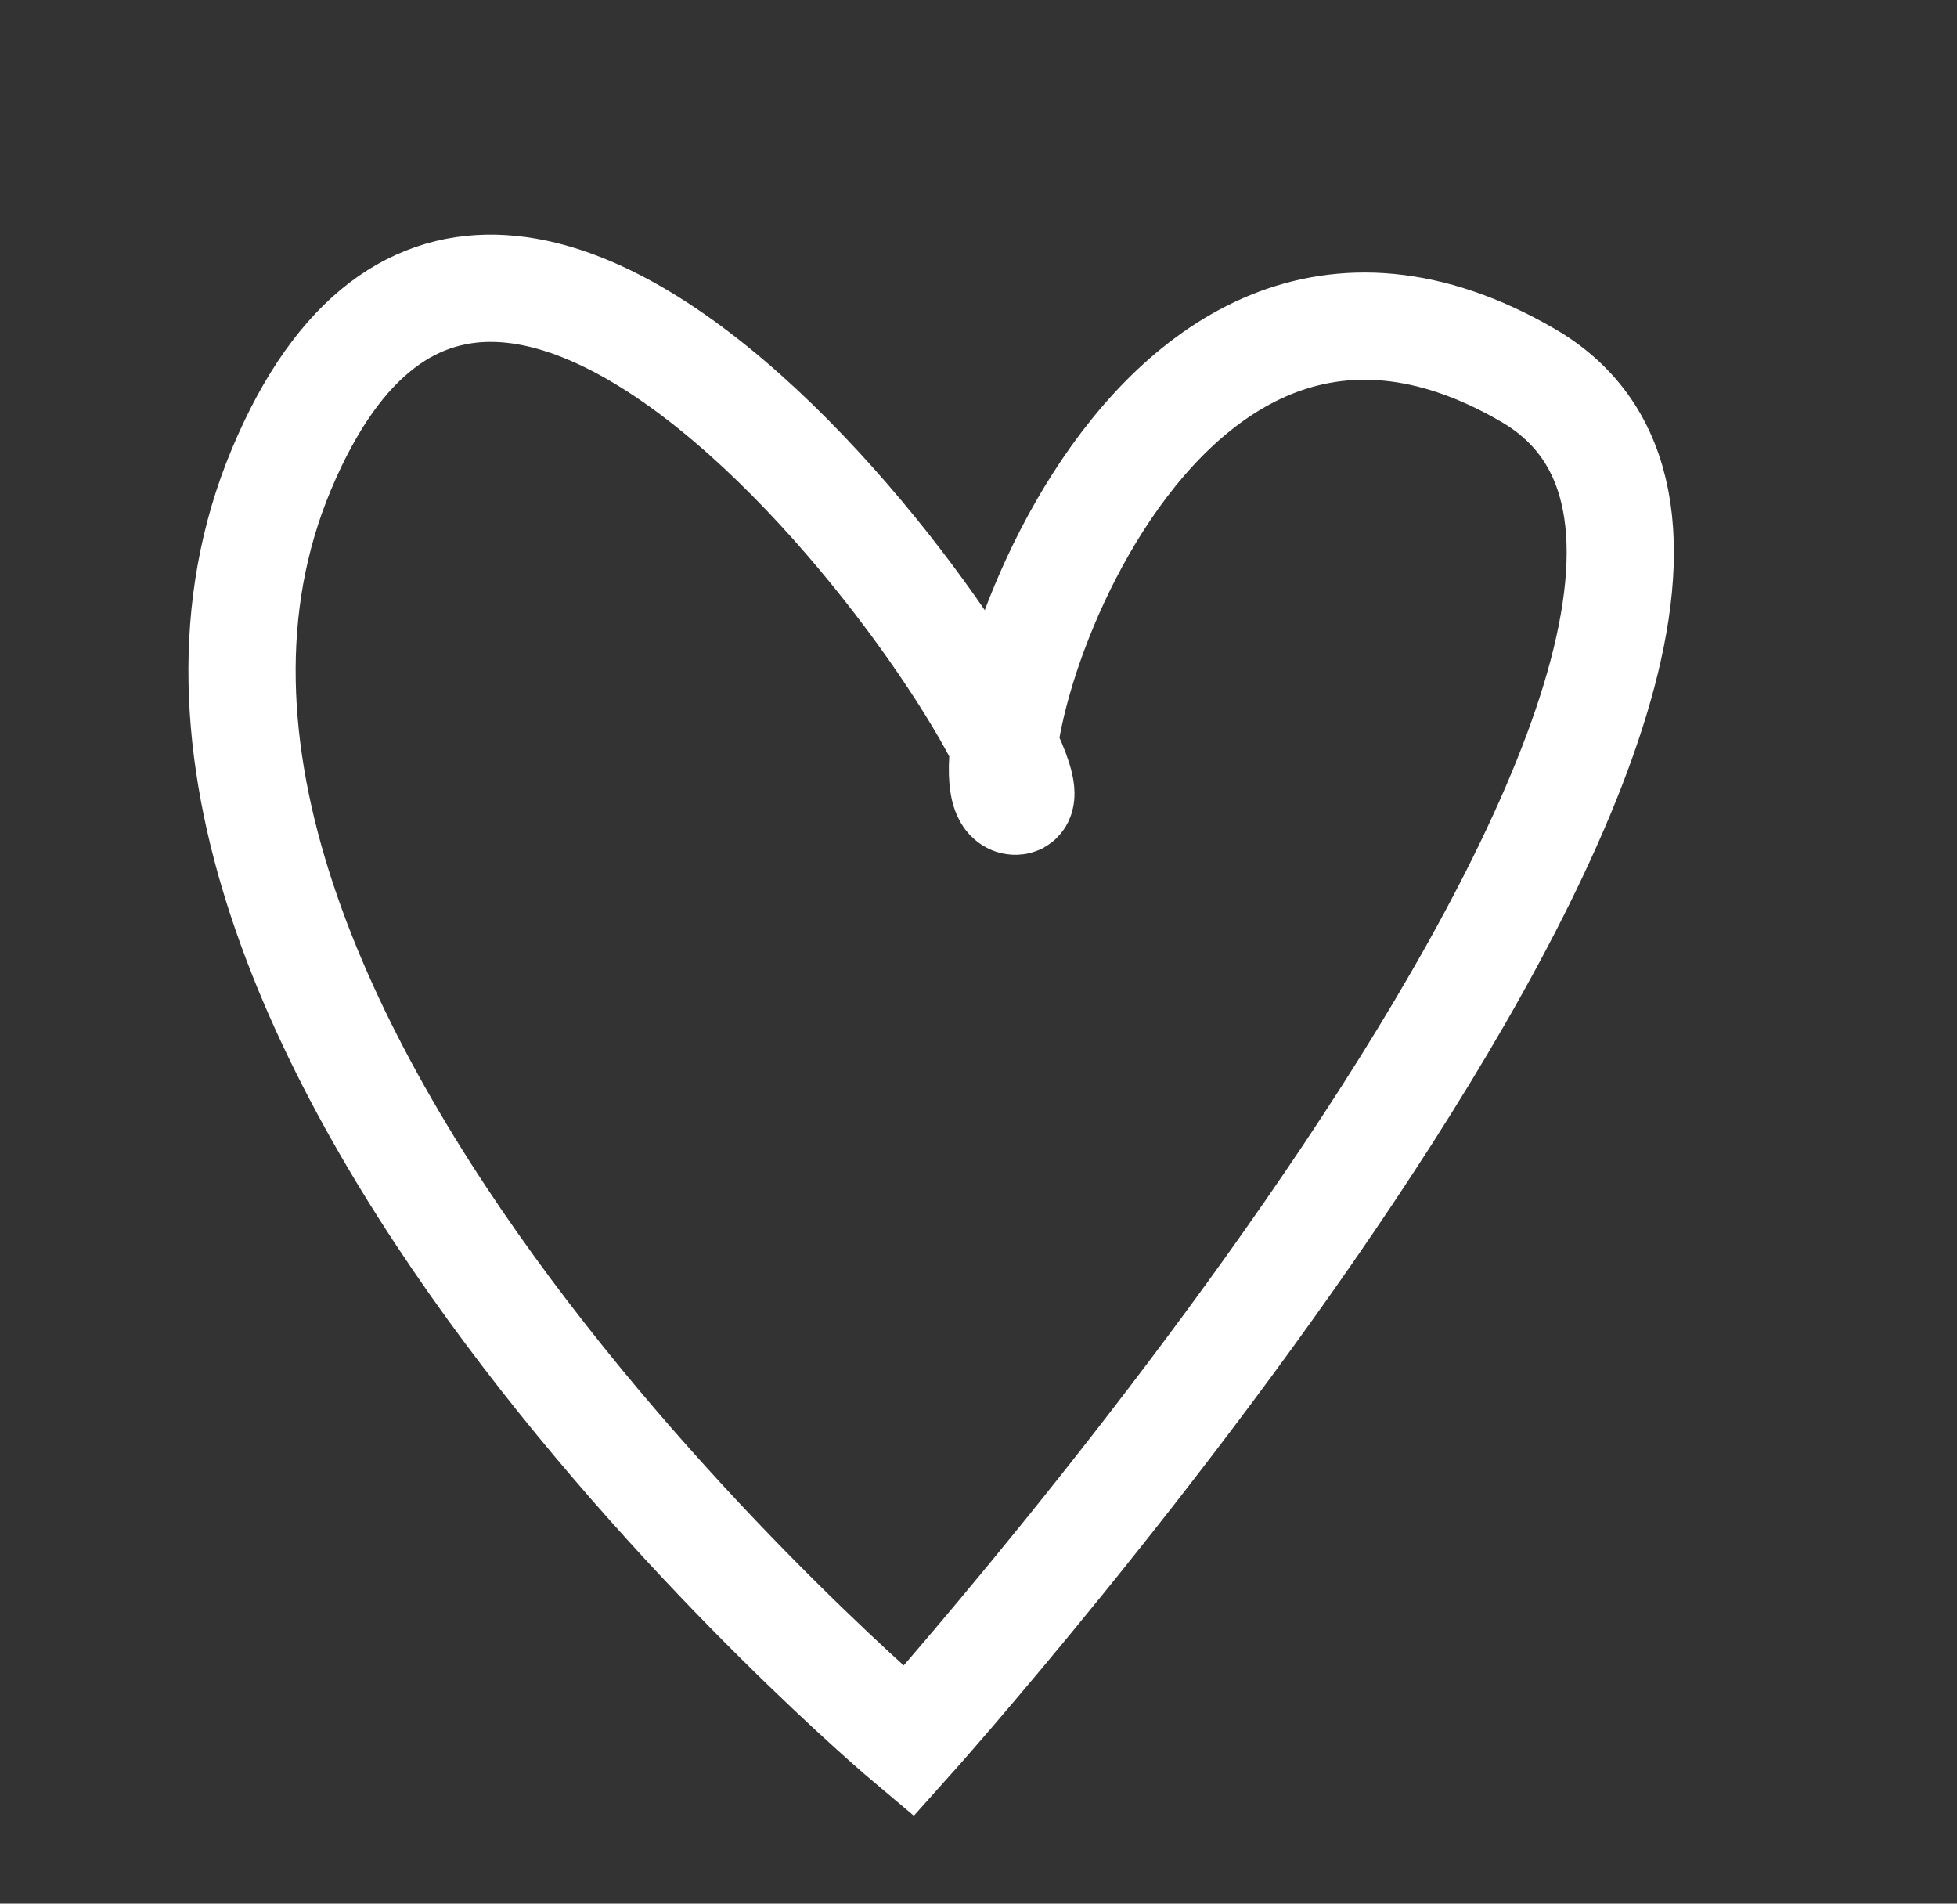
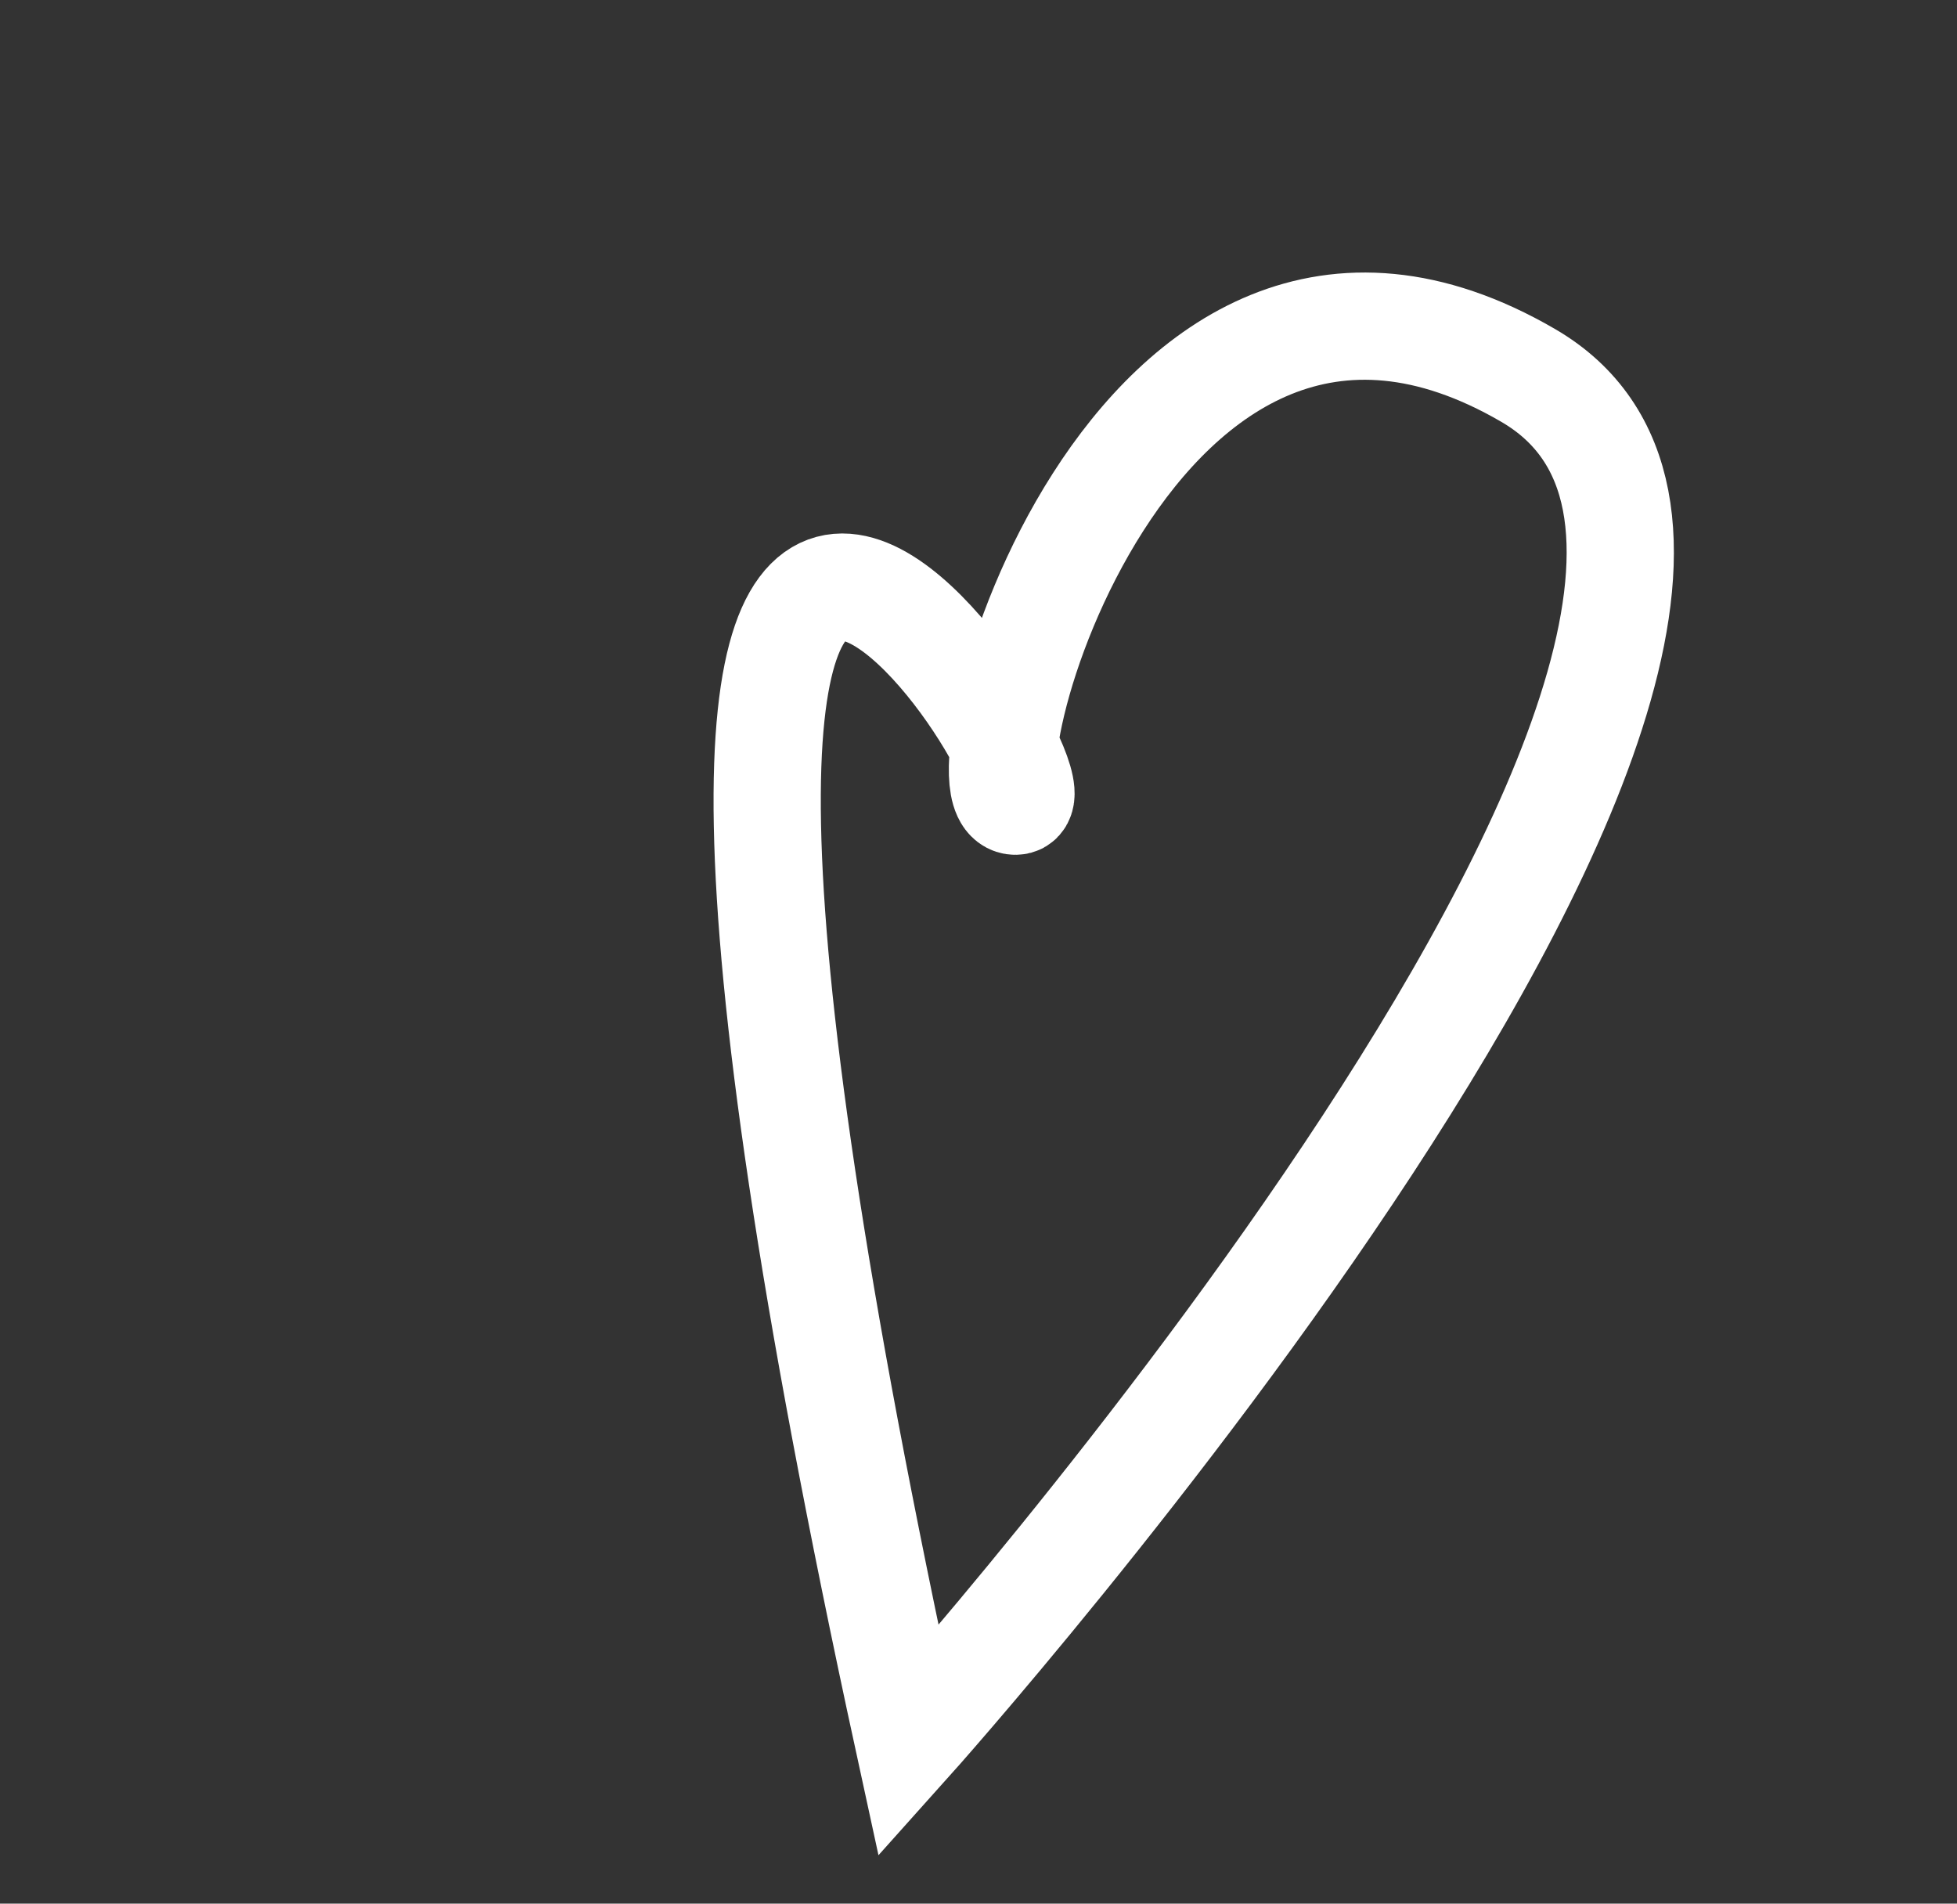
<svg xmlns="http://www.w3.org/2000/svg" width="73" height="71" viewBox="0 0 73 71" fill="none">
  <rect x="0" y="0" width="73" height="71" fill="#333333" stroke="none" />
-   <path d="M33.892 64.946C33.892 64.946 1.886 38.036 10.5 17.5C19.114 -3.035 40.336 29.836 37.886 29.882C35.435 29.929 42.168 5.378 57 14C71.832 22.622 33.892 64.946 33.892 64.946Z" stroke="white" stroke-width="4" />
+   <path d="M33.892 64.946C19.114 -3.035 40.336 29.836 37.886 29.882C35.435 29.929 42.168 5.378 57 14C71.832 22.622 33.892 64.946 33.892 64.946Z" stroke="white" stroke-width="4" />
</svg>